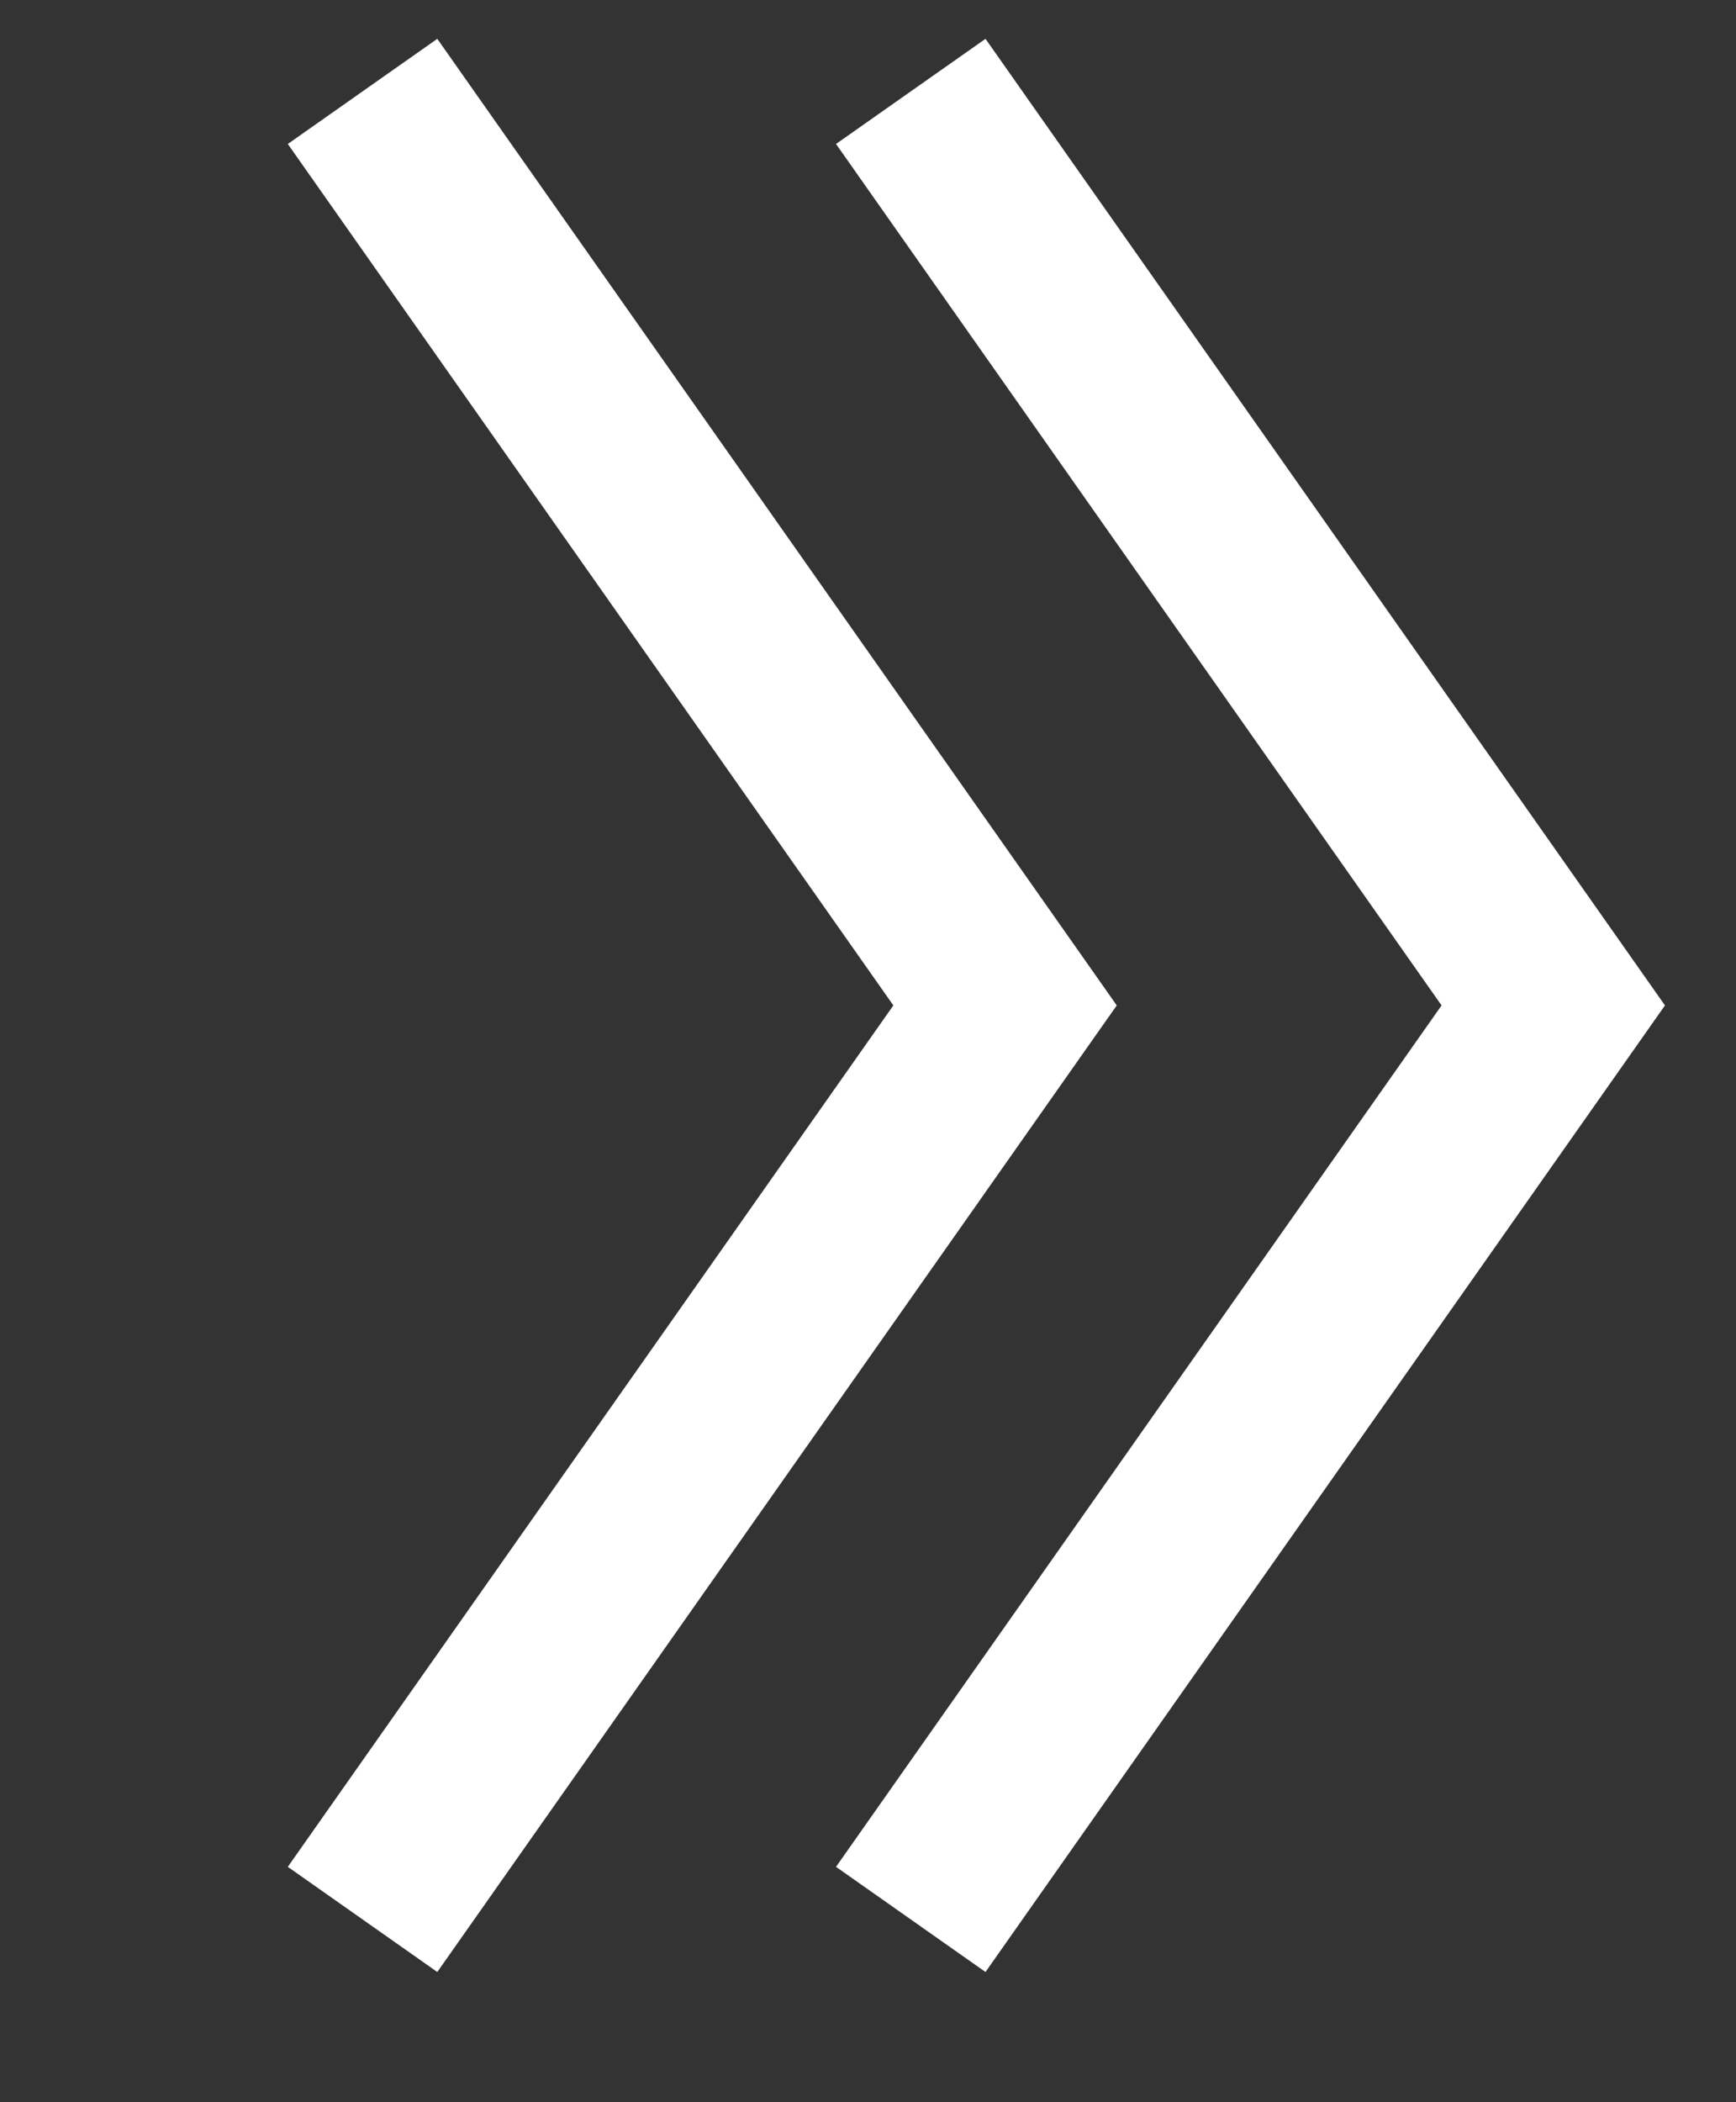
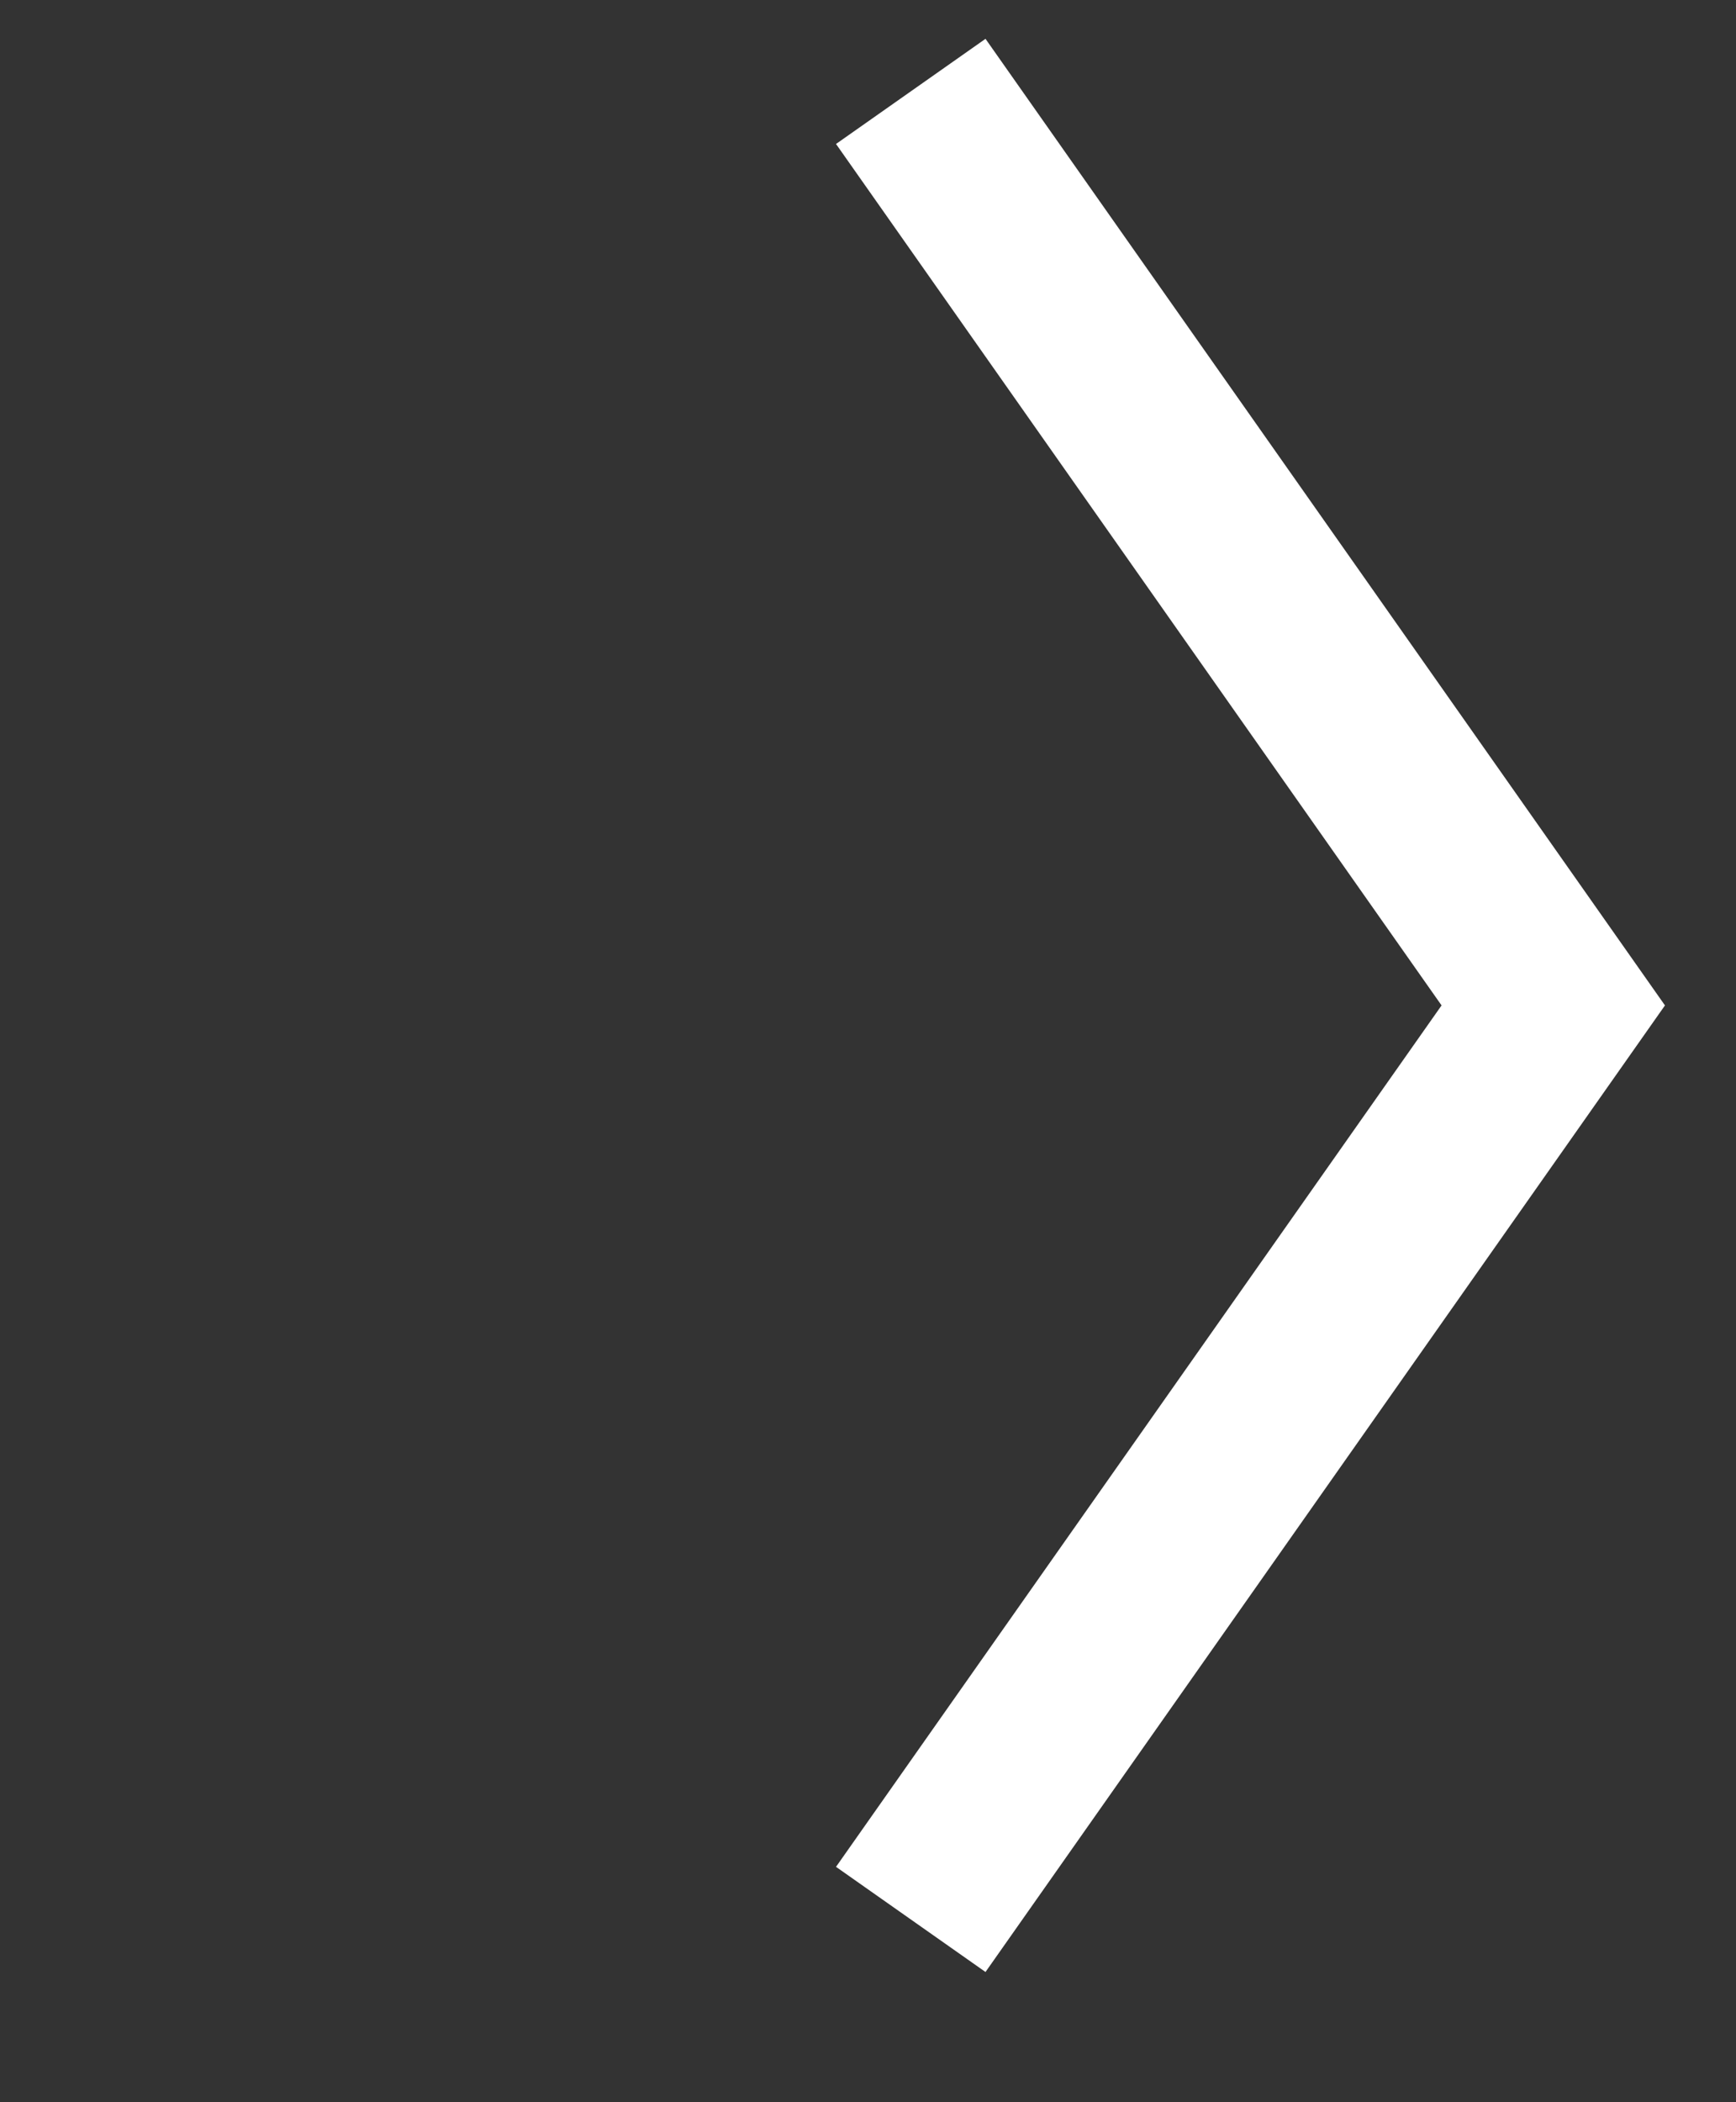
<svg xmlns="http://www.w3.org/2000/svg" width="9.5" height="11.5">
  <rect width="100%" height="100%" fill="#333333" stroke="none" />
  <path fill-rule="evenodd" stroke="#FFF" fill="none" d="M4.984.5l3.516 5-3.516 5" />
-   <path fill-rule="evenodd" stroke="#FFF" fill="none" d="M1.984.5l3.516 5-3.516 5" />
</svg>